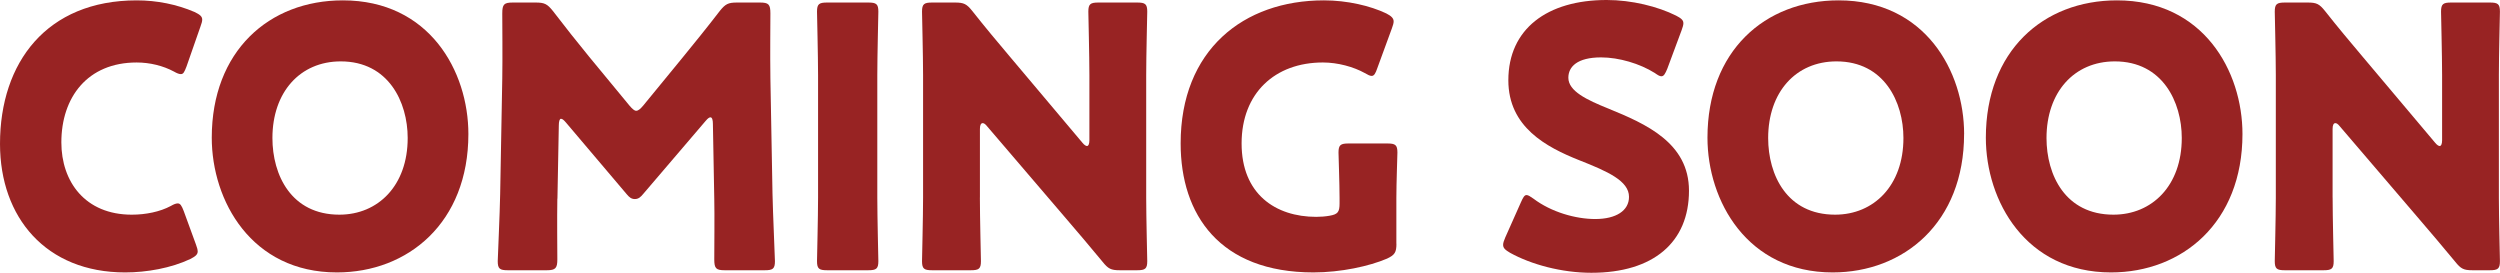
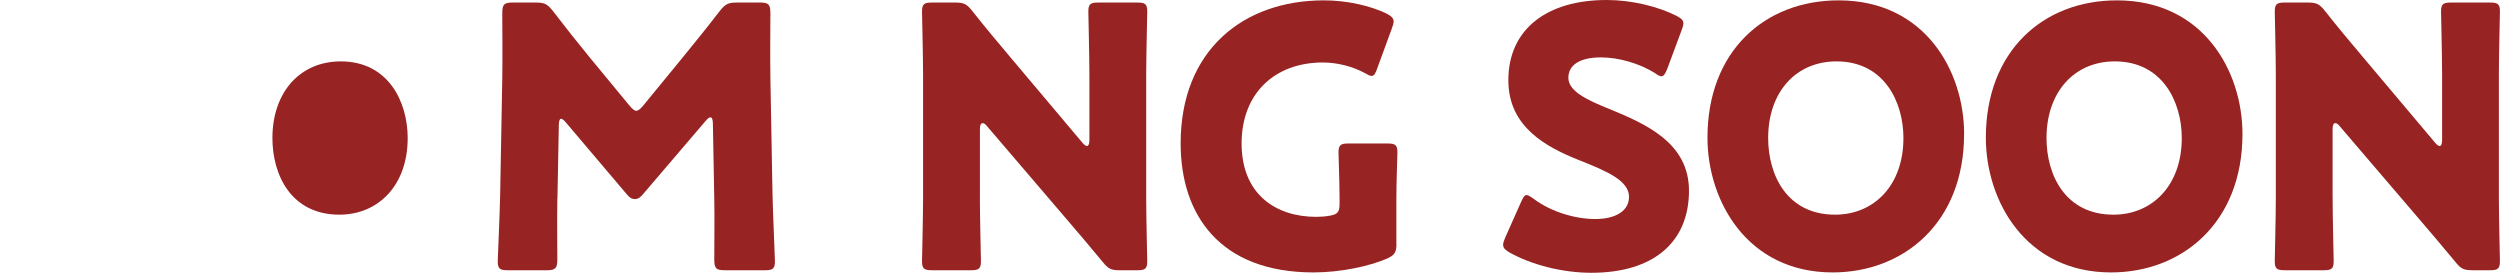
<svg xmlns="http://www.w3.org/2000/svg" height="75.1" viewBox="0 0 688.27 75.1" width="688.27">
  <g fill="#982323">
-     <path d="m54.43 69.2c0 .9-.67 1.4-2.02 2.1-5.28 2.5-12 3.7-17.95 3.7-21.79 0-34.46-15.1-34.46-35.4 0-22.4 12.86-39.5 37.63-39.5 5.57 0 11.04 1.1 15.93 3.2 1.44.7 2.11 1.2 2.11 2.1 0 .5-.19 1.1-.48 1.9l-3.84 11c-.58 1.5-.86 2.1-1.54 2.1-.48 0-1.06-.2-1.92-.7-2.98-1.6-6.62-2.5-10.27-2.5-13.54 0-20.73 9.6-20.73 22 0 10.8 6.53 19.9 19.39 19.9 3.84 0 7.78-.8 10.75-2.4.86-.5 1.44-.7 1.92-.7.67 0 1.06.6 1.63 2.1l3.36 9.2c.29.8.48 1.4.48 1.9z" />
-     <path d="m128.95 36.9c0 24.4-16.61 38.1-36.19 38.1-23.52 0-34.46-19.7-34.46-37.1 0-23.8 15.74-37.8 36.09-37.8 23.81 0 34.56 19.5 34.56 36.8zm-53.95 1.1c0 10.2 5.18 21.1 18.43 21.1 10.66 0 18.81-8 18.81-21.1 0-9.9-5.28-21.1-18.43-21.1-11.23 0-18.81 8.5-18.81 21.1z" />
+     <path d="m128.95 36.9zm-53.95 1.1c0 10.2 5.18 21.1 18.43 21.1 10.66 0 18.81-8 18.81-21.1 0-9.9-5.28-21.1-18.43-21.1-11.23 0-18.81 8.5-18.81 21.1z" />
    <path d="m153.44 54.7c-.1 5.5 0 14.3 0 16.7s-.48 3-2.88 3h-10.75c-2.21 0-2.78-.4-2.78-2.5 0-.7.58-13.2.67-18.5l.58-31.8c.1-5.5 0-15.7 0-17.9 0-2.5.48-3 2.88-3h6.34c2.4 0 3.17.4 4.7 2.3 3.36 4.4 6.72 8.6 9.98 12.6l11.14 13.5c.77.9 1.34 1.4 1.82 1.4.58 0 1.15-.5 1.92-1.4l10.66-13c3.26-4 7.01-8.6 10.46-13.1 1.54-1.9 2.3-2.3 4.7-2.3h6.34c2.4 0 2.88.5 2.88 3 0 4.5-.1 10.1 0 17.9l.58 31.8c.1 5.1.67 17.5.67 18.5 0 2.1-.58 2.5-2.78 2.5h-11.04c-2.4 0-2.88-.5-2.88-3 0-2.2.1-12.7 0-16.6l-.38-20.7c0-1-.19-1.8-.67-1.8-.29 0-.67.2-1.34 1l-17.18 20.1c-.67.8-1.25 1.4-2.3 1.4-.96 0-1.54-.5-2.21-1.3l-16.7-19.7c-.67-.8-1.06-1.1-1.44-1.1s-.58.8-.58 1.8l-.38 20.2z" />
-     <path d="m227.71 74.4c-2.21 0-2.78-.4-2.78-2.5 0-.7.29-12.2.29-17.5v-33.7c0-5.3-.29-16.8-.29-17.5 0-2.1.58-2.5 2.78-2.5h11.33c2.21 0 2.78.4 2.78 2.5 0 .7-.29 12.2-.29 17.5v33.7c0 5.3.29 16.8.29 17.5 0 2.1-.58 2.5-2.78 2.5z" />
    <path d="m269.77 54.4c0 5.3.29 16.8.29 17.5 0 2.1-.58 2.5-2.78 2.5h-10.66c-2.21 0-2.78-.4-2.78-2.5 0-.7.29-12.2.29-17.5v-33.7c0-5.3-.29-16.8-.29-17.5 0-2.1.58-2.5 2.78-2.5h6.34c2.4 0 3.17.4 4.7 2.3 3.55 4.5 6.91 8.5 10.37 12.6l19.97 23.7c.48.6.96.9 1.25.9.38 0 .67-.5.67-1.6v-17.9c0-5.3-.29-16.8-.29-17.5 0-2.1.58-2.5 2.78-2.5h10.66c2.21 0 2.78.4 2.78 2.5 0 .7-.29 12.2-.29 17.5v33.7c0 5.3.29 16.8.29 17.5 0 2.1-.58 2.5-2.78 2.5h-4.8c-2.4 0-3.17-.4-4.7-2.3-3.46-4.2-6.62-7.9-10.56-12.5l-21.31-24.9c-.48-.6-.86-.8-1.15-.8-.48 0-.77.5-.77 1.6v18.9z" />
    <path d="m384.45 67.1c0 2.4-.48 3.1-2.59 4.1-4.9 2.1-12.77 3.8-20.25 3.8-25.82 0-36.57-15.9-36.57-35.5-.01-25.7 17.27-39.4 39.44-39.4 6.43 0 12.77 1.5 17.18 3.6 1.34.7 2.02 1.3 2.02 2.2 0 .5-.19 1.1-.48 1.9l-4.03 11c-.48 1.4-.86 2.1-1.54 2.1-.48 0-1.06-.3-1.92-.8-3.07-1.7-7.39-2.9-11.52-2.9-13.15 0-22.37 8.4-22.37 22.3s9.31 20.2 20.54 20.2c1.25 0 2.5-.1 3.65-.3 2.3-.4 2.78-1 2.78-3.4v-1.5c0-4-.29-11.8-.29-12.5 0-2.1.58-2.5 2.78-2.5h10.66c2.21 0 2.78.4 2.78 2.5 0 .7-.29 8.5-.29 12.5v12.6z" />
    <path d="m464.99 52.5c0 14.2-9.79 22.6-26.88 22.6-8.16 0-16.61-2.3-22.37-5.5-1.34-.8-1.92-1.3-1.92-2.2 0-.5.19-1.1.58-2l4.32-9.7c.58-1.3.96-2 1.54-2 .48 0 1.06.4 1.92 1 4.9 3.7 11.62 5.6 16.99 5.6 5.76 0 9.31-2.3 9.31-6.1 0-4.4-5.86-7-13.73-10.1-9.02-3.6-19.49-9.1-19.49-22 0-14.1 10.66-22.1 27.07-22.1 6.91 0 14.11 1.8 19.1 4.3 1.34.7 2.02 1.2 2.02 2.1 0 .5-.19 1.1-.48 1.9l-3.94 10.6c-.58 1.4-.96 2.1-1.63 2.1-.48 0-.96-.3-1.82-.9-4.13-2.6-9.89-4.3-14.78-4.3-6.62 0-9.02 2.6-9.02 5.6 0 3.7 5.09 6.1 11.04 8.5 10.27 4.2 22.17 9.4 22.17 22.6z" />
    <path d="m540.73 36.9c0 24.4-16.61 38.1-36.19 38.1-23.52 0-34.46-19.7-34.46-37.1-0-23.8 15.75-37.8 36.1-37.8 23.81 0 34.56 19.5 34.56 36.8zm-53.94 1.1c0 10.2 5.18 21.1 18.43 21.1 10.65 0 18.81-8 18.81-21.1 0-9.9-5.28-21.1-18.43-21.1-11.23 0-18.81 8.5-18.81 21.1z" />
    <path d="m617.37 36.9c0 24.4-16.61 38.1-36.19 38.1-23.52 0-34.46-19.7-34.46-37.1 0-23.8 15.74-37.8 36.09-37.8 23.81 0 34.56 19.5 34.56 36.8zm-53.95 1.1c0 10.2 5.18 21.1 18.43 21.1 10.65 0 18.81-8 18.81-21.1 0-9.9-5.28-21.1-18.43-21.1-11.23 0-18.81 8.5-18.81 21.1z" />
    <path d="m642.19 54.4c0 5.3.29 16.8.29 17.5 0 2.1-.58 2.5-2.78 2.5h-10.66c-2.21 0-2.78-.4-2.78-2.5 0-.7.29-12.2.29-17.5v-33.7c0-5.3-.29-16.8-.29-17.5 0-2.1.58-2.5 2.78-2.5h6.33c2.4 0 3.17.4 4.7 2.3 3.55 4.5 6.91 8.5 10.37 12.6l19.97 23.7c.48.6.96.9 1.25.9.38 0 .67-.5.67-1.6v-17.9c0-5.3-.29-16.8-.29-17.5 0-2.1.58-2.5 2.78-2.5h10.65c2.21 0 2.78.4 2.78 2.5 0 .7-.29 12.2-.29 17.5v33.7c0 5.3.29 16.8.29 17.5 0 2.1-.58 2.5-2.78 2.5h-4.8c-2.4 0-3.17-.4-4.7-2.3-3.46-4.2-6.62-7.9-10.56-12.5l-21.31-24.9c-.48-.6-.86-.8-1.15-.8-.48 0-.77.5-.77 1.6v18.9z" />
  </g>
</svg>